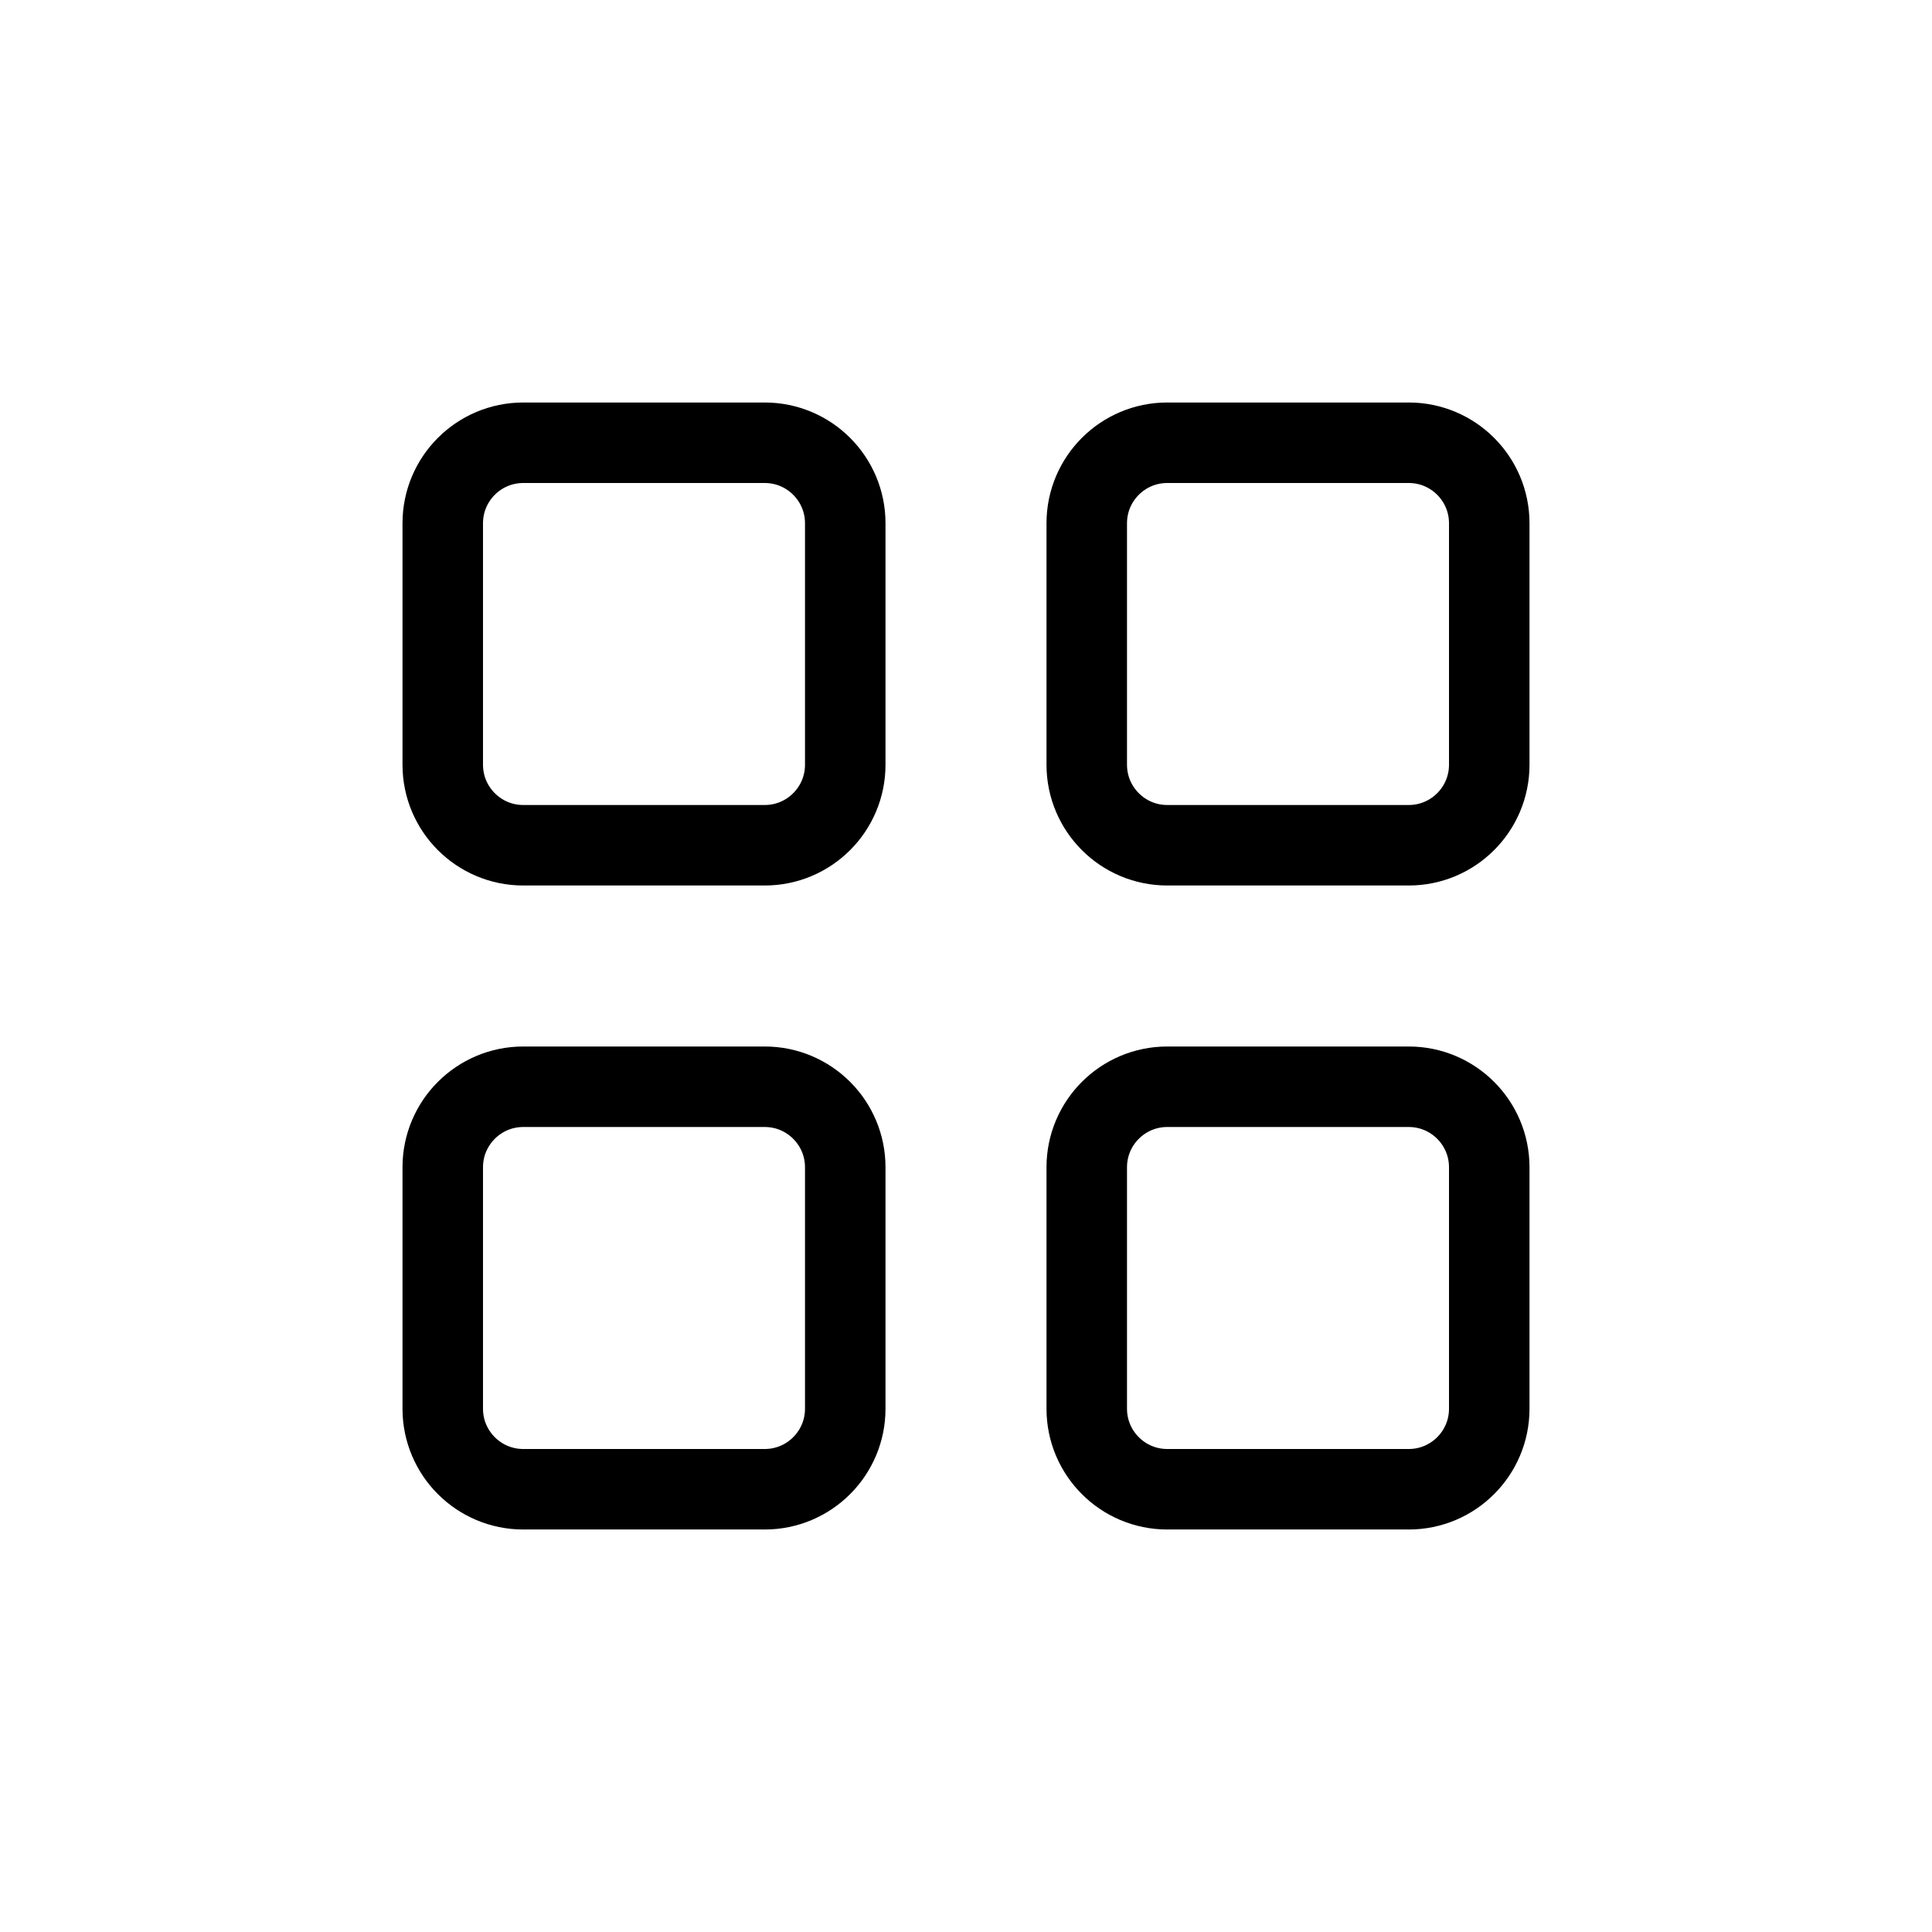
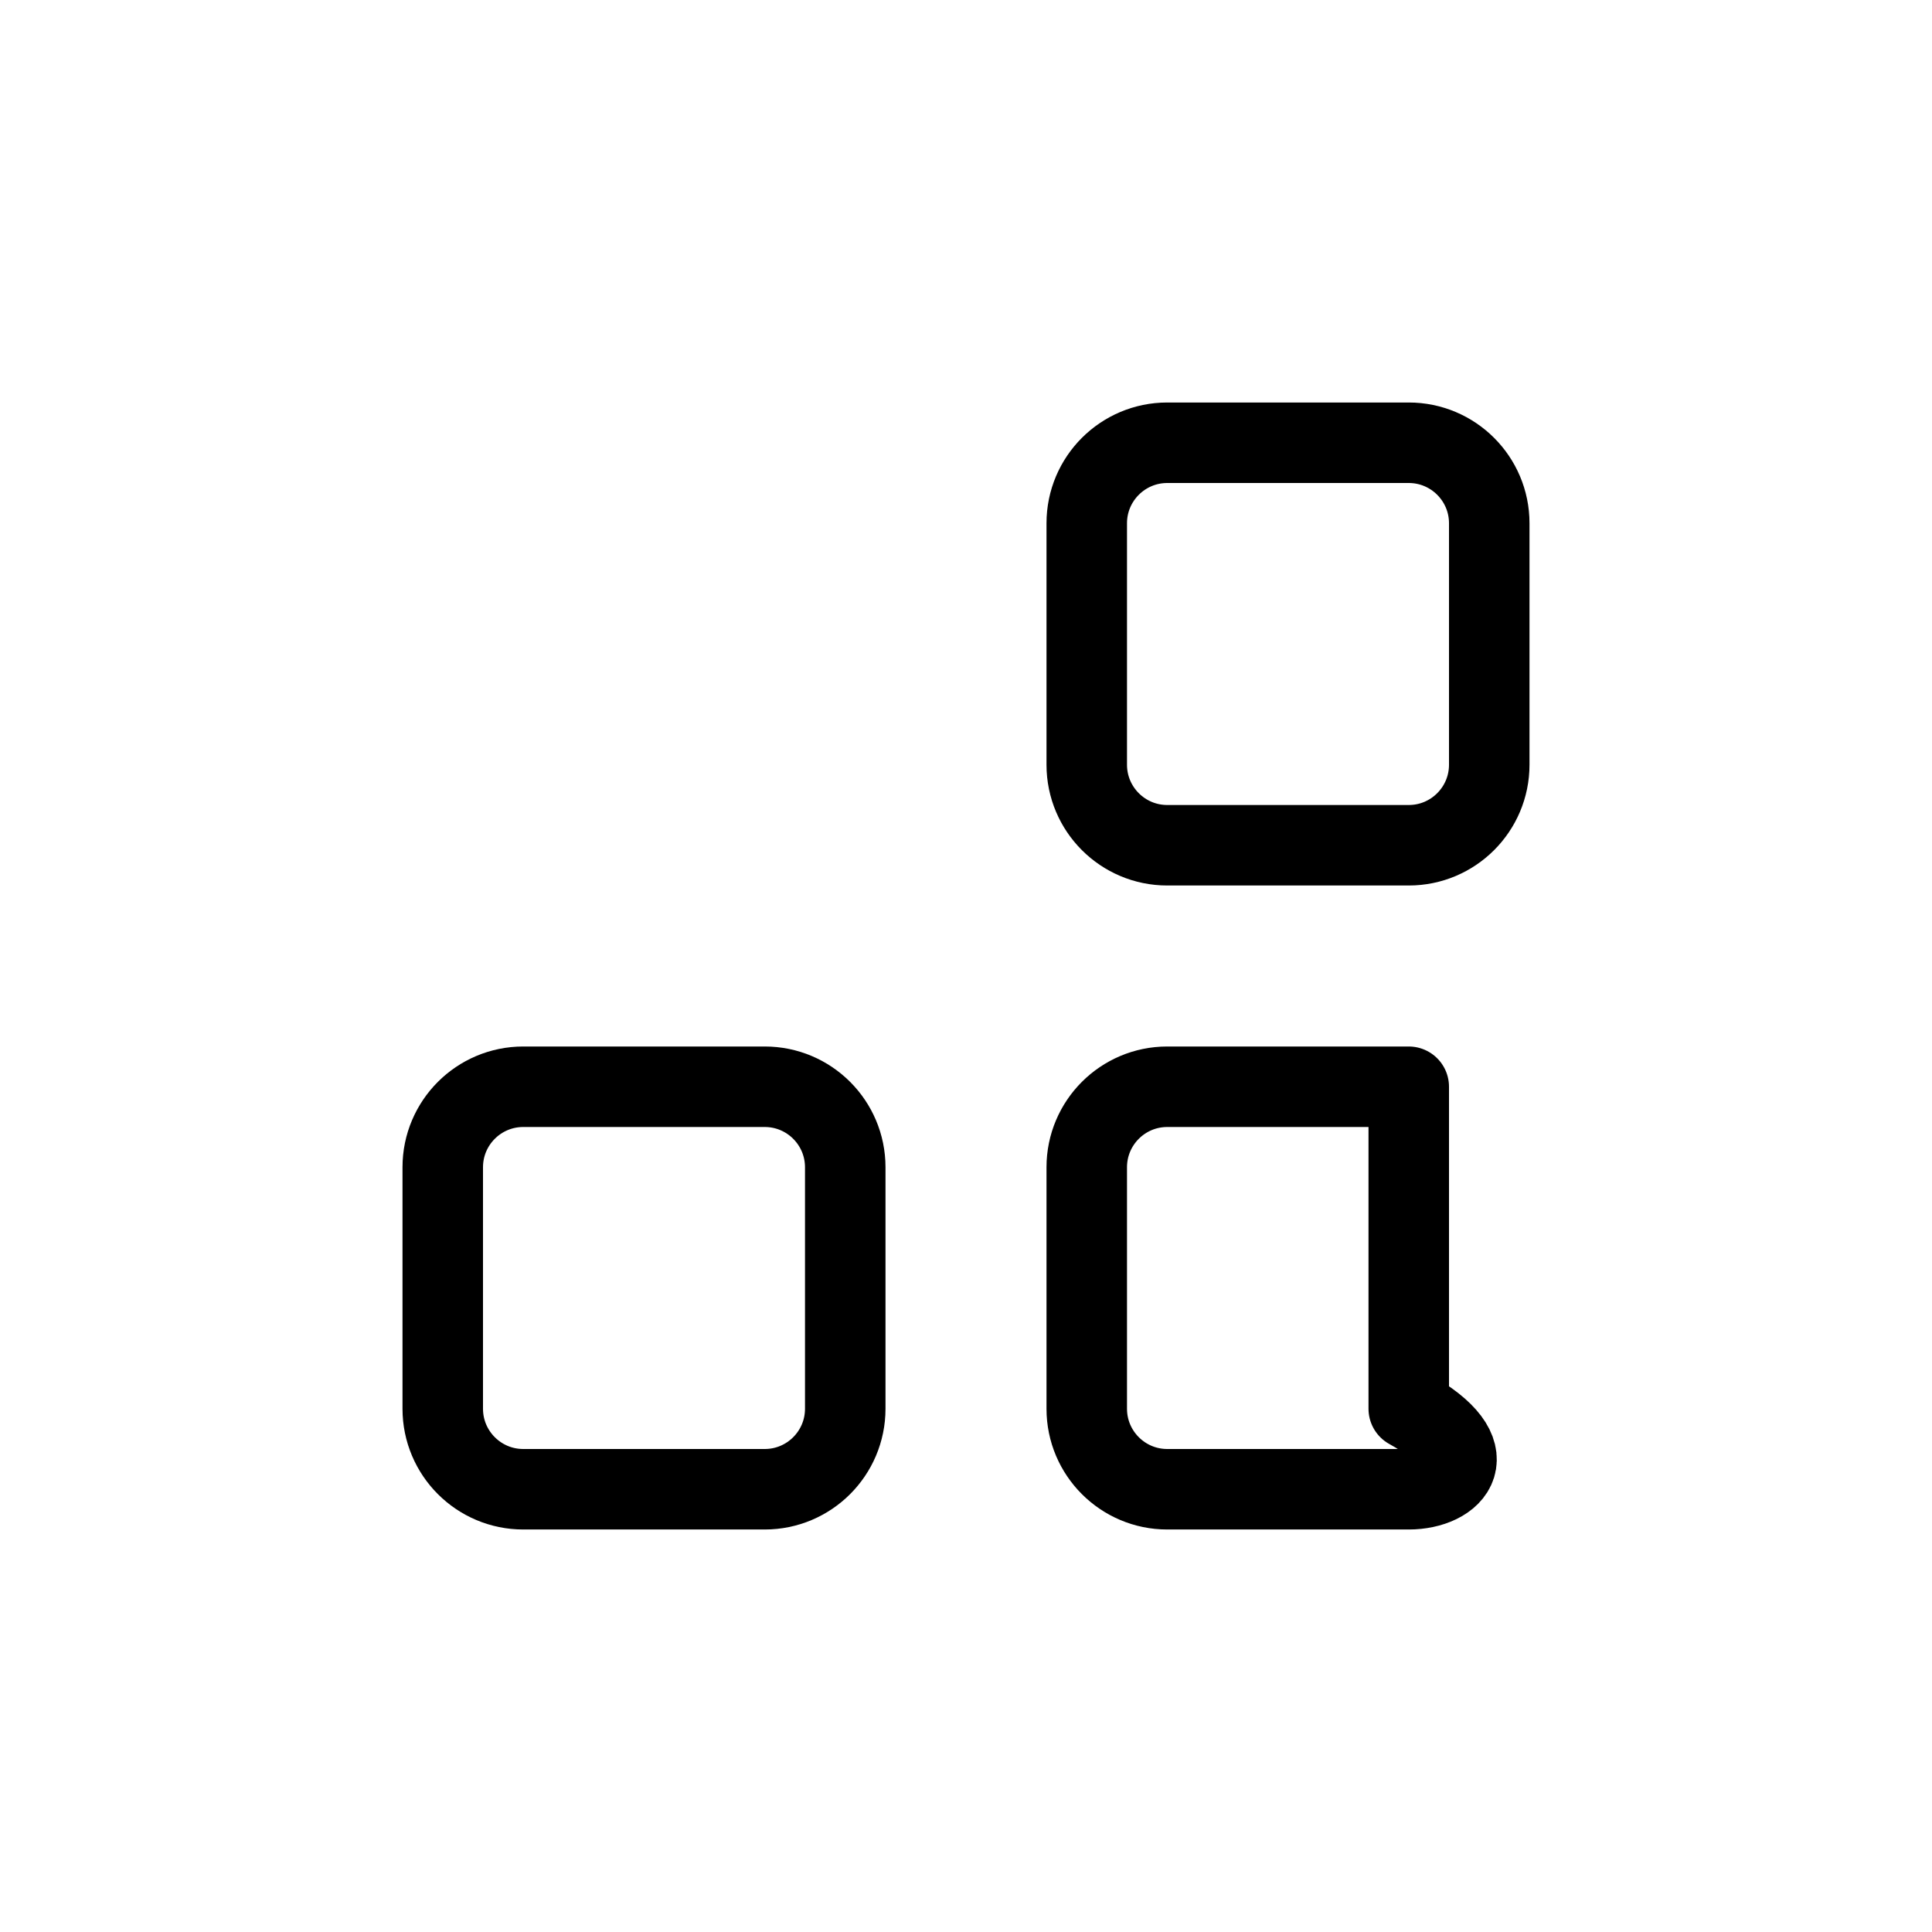
<svg xmlns="http://www.w3.org/2000/svg" width="800px" height="800px" viewBox="0 0 24 24" fill="none">
-   <path d="M5.5 9.5V6.5C5.5 5.948 5.948 5.5 6.5 5.5H9.5C10.052 5.5 10.5 5.948 10.5 6.5V9.5C10.5 10.052 10.052 10.5 9.5 10.5H6.5C5.948 10.5 5.5 10.052 5.5 9.5Z" stroke="#000000" stroke-linecap="round" stroke-linejoin="round" />
  <path d="M13.5 9.5V6.5C13.5 5.948 13.948 5.5 14.5 5.5H17.5C18.052 5.5 18.5 5.948 18.5 6.5V9.5C18.5 10.052 18.052 10.5 17.5 10.5H14.5C13.948 10.5 13.5 10.052 13.5 9.5Z" stroke="#000000" stroke-linecap="round" stroke-linejoin="round" />
-   <path d="M13.5 17.5V14.5C13.5 13.948 13.948 13.5 14.5 13.5H17.5C18.052 13.5 18.5 13.948 18.5 14.5V17.5C18.5 18.052 18.052 18.5 17.5 18.5H14.5C13.948 18.5 13.5 18.052 13.5 17.5Z" stroke="#000000" stroke-linecap="round" stroke-linejoin="round" />
+   <path d="M13.5 17.5V14.5C13.5 13.948 13.948 13.5 14.5 13.5H17.5V17.5C18.5 18.052 18.052 18.5 17.5 18.5H14.5C13.948 18.5 13.5 18.052 13.5 17.5Z" stroke="#000000" stroke-linecap="round" stroke-linejoin="round" />
  <path d="M5.5 17.5V14.5C5.5 13.948 5.948 13.5 6.5 13.5H9.5C10.052 13.5 10.5 13.948 10.5 14.5V17.5C10.5 18.052 10.052 18.5 9.5 18.5H6.5C5.948 18.5 5.5 18.052 5.5 17.5Z" stroke="#000000" stroke-linecap="round" stroke-linejoin="round" />
</svg>